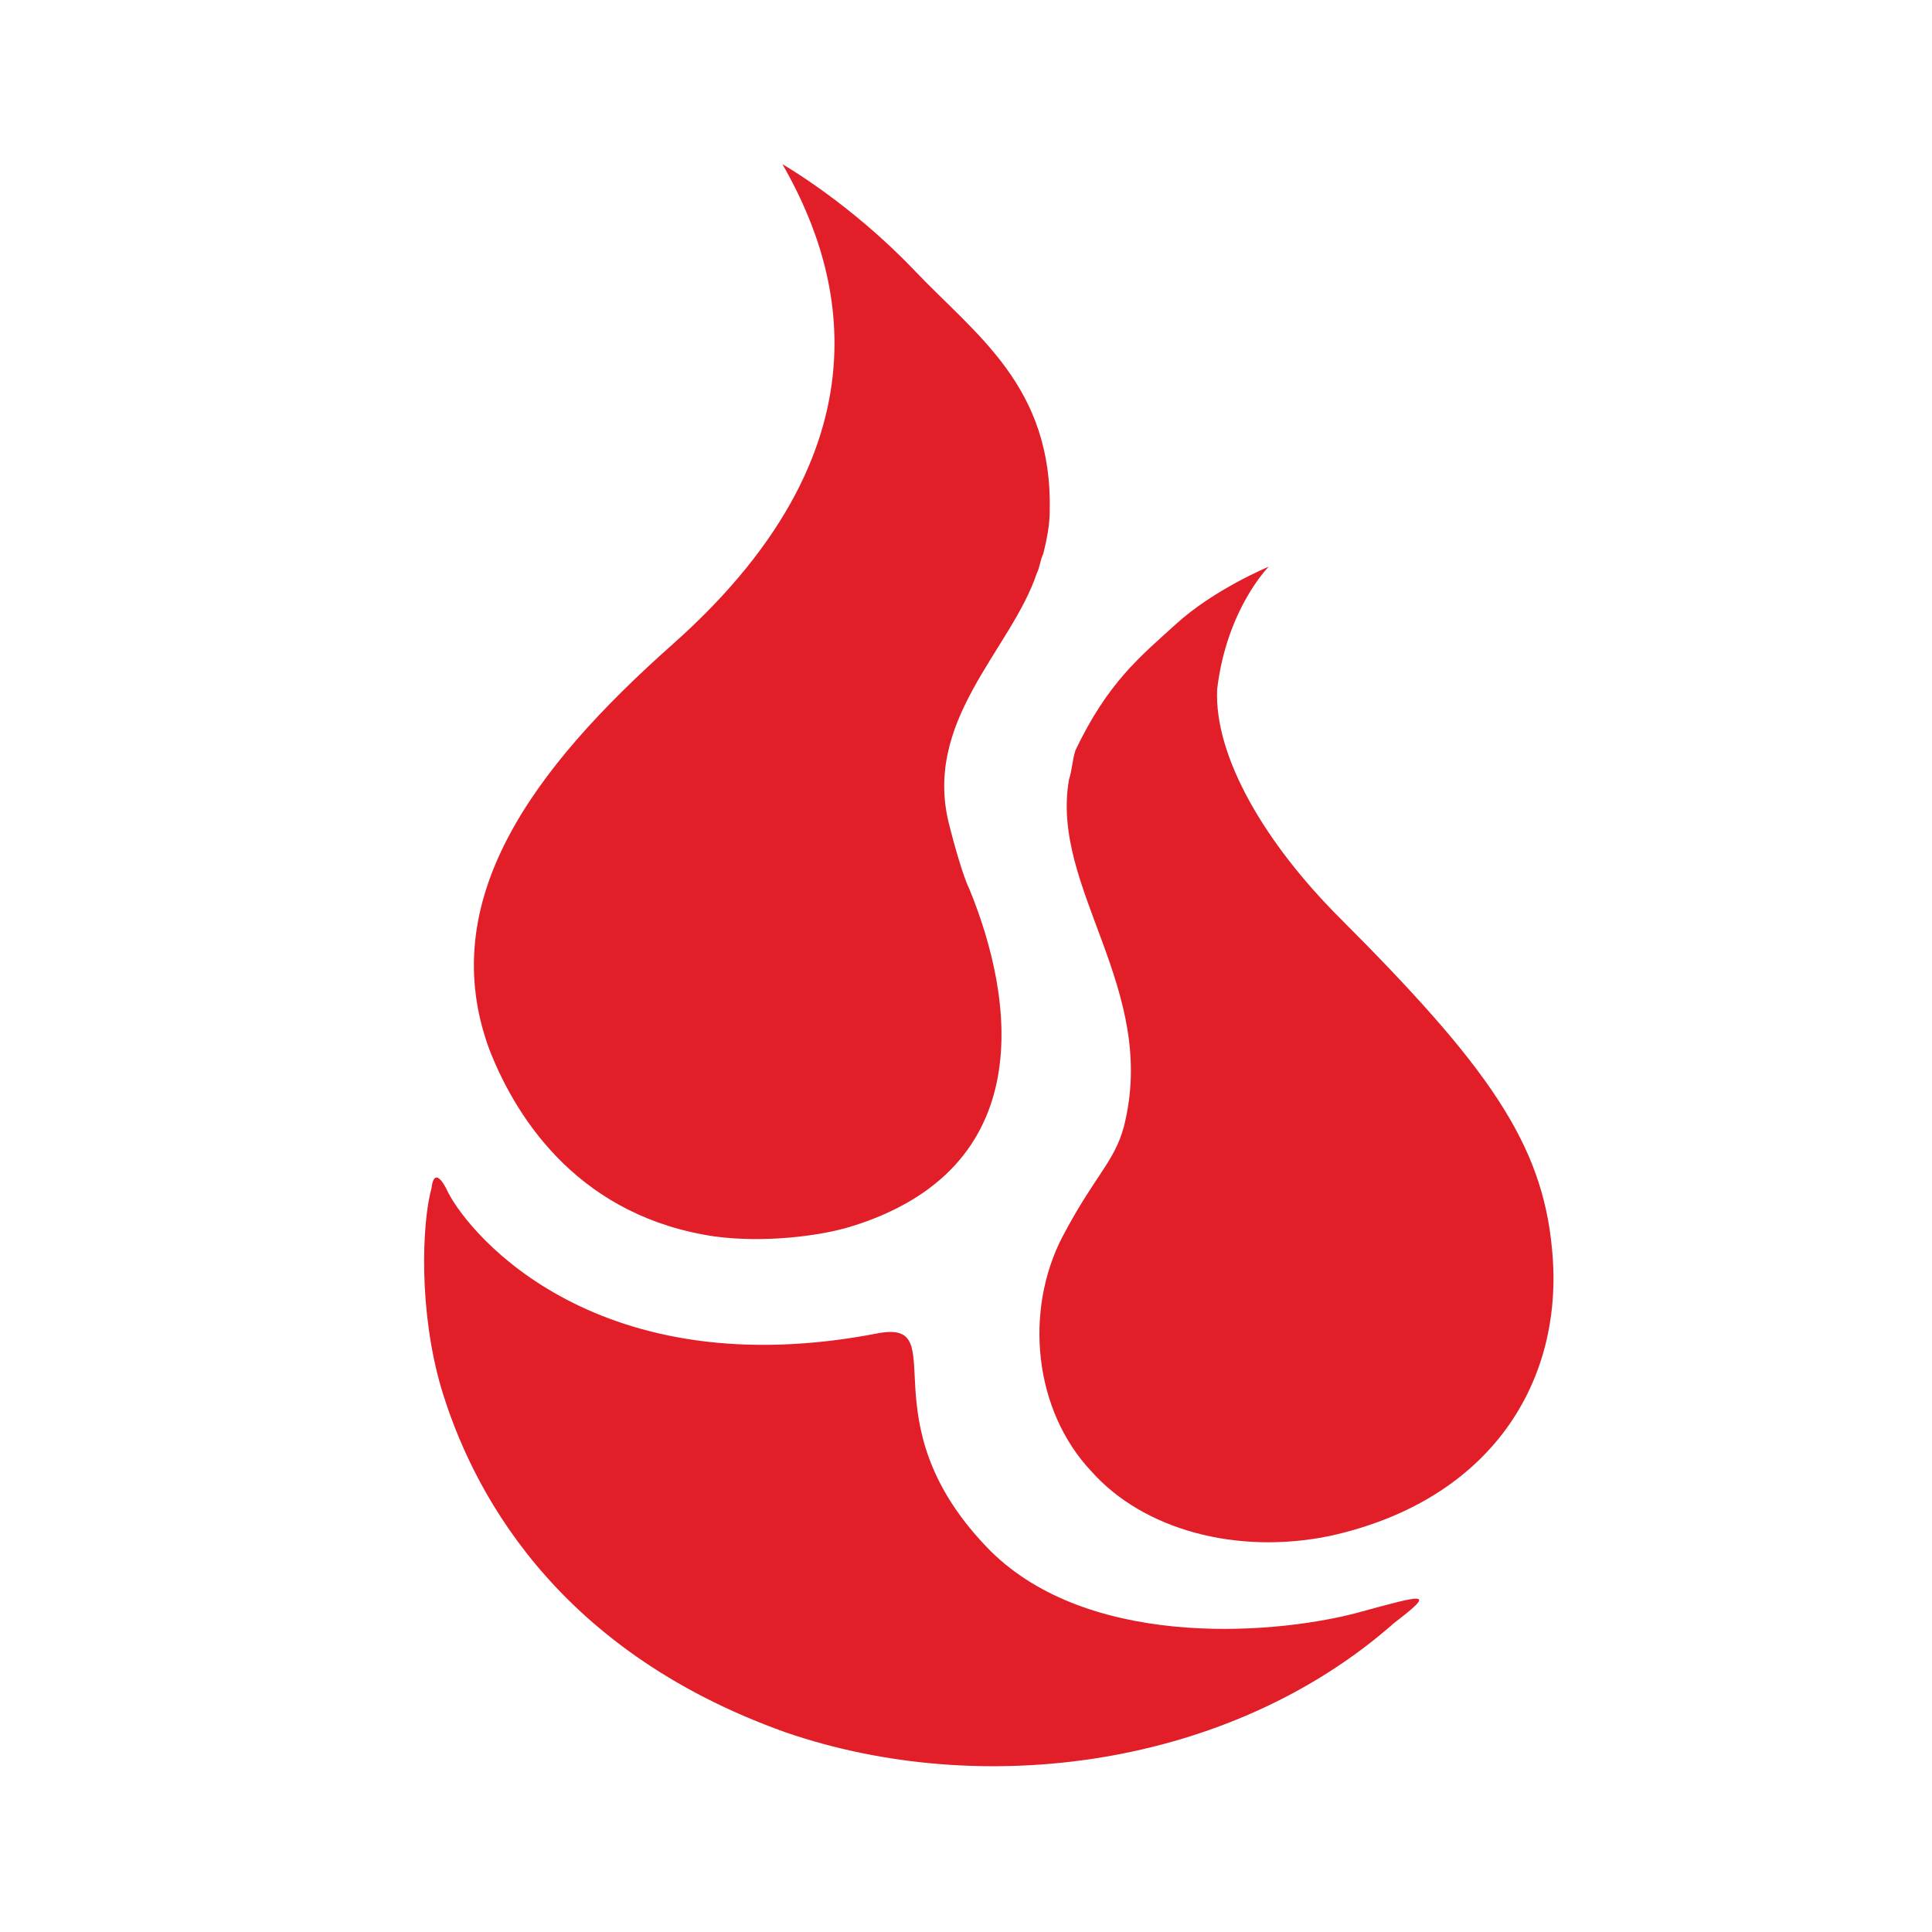
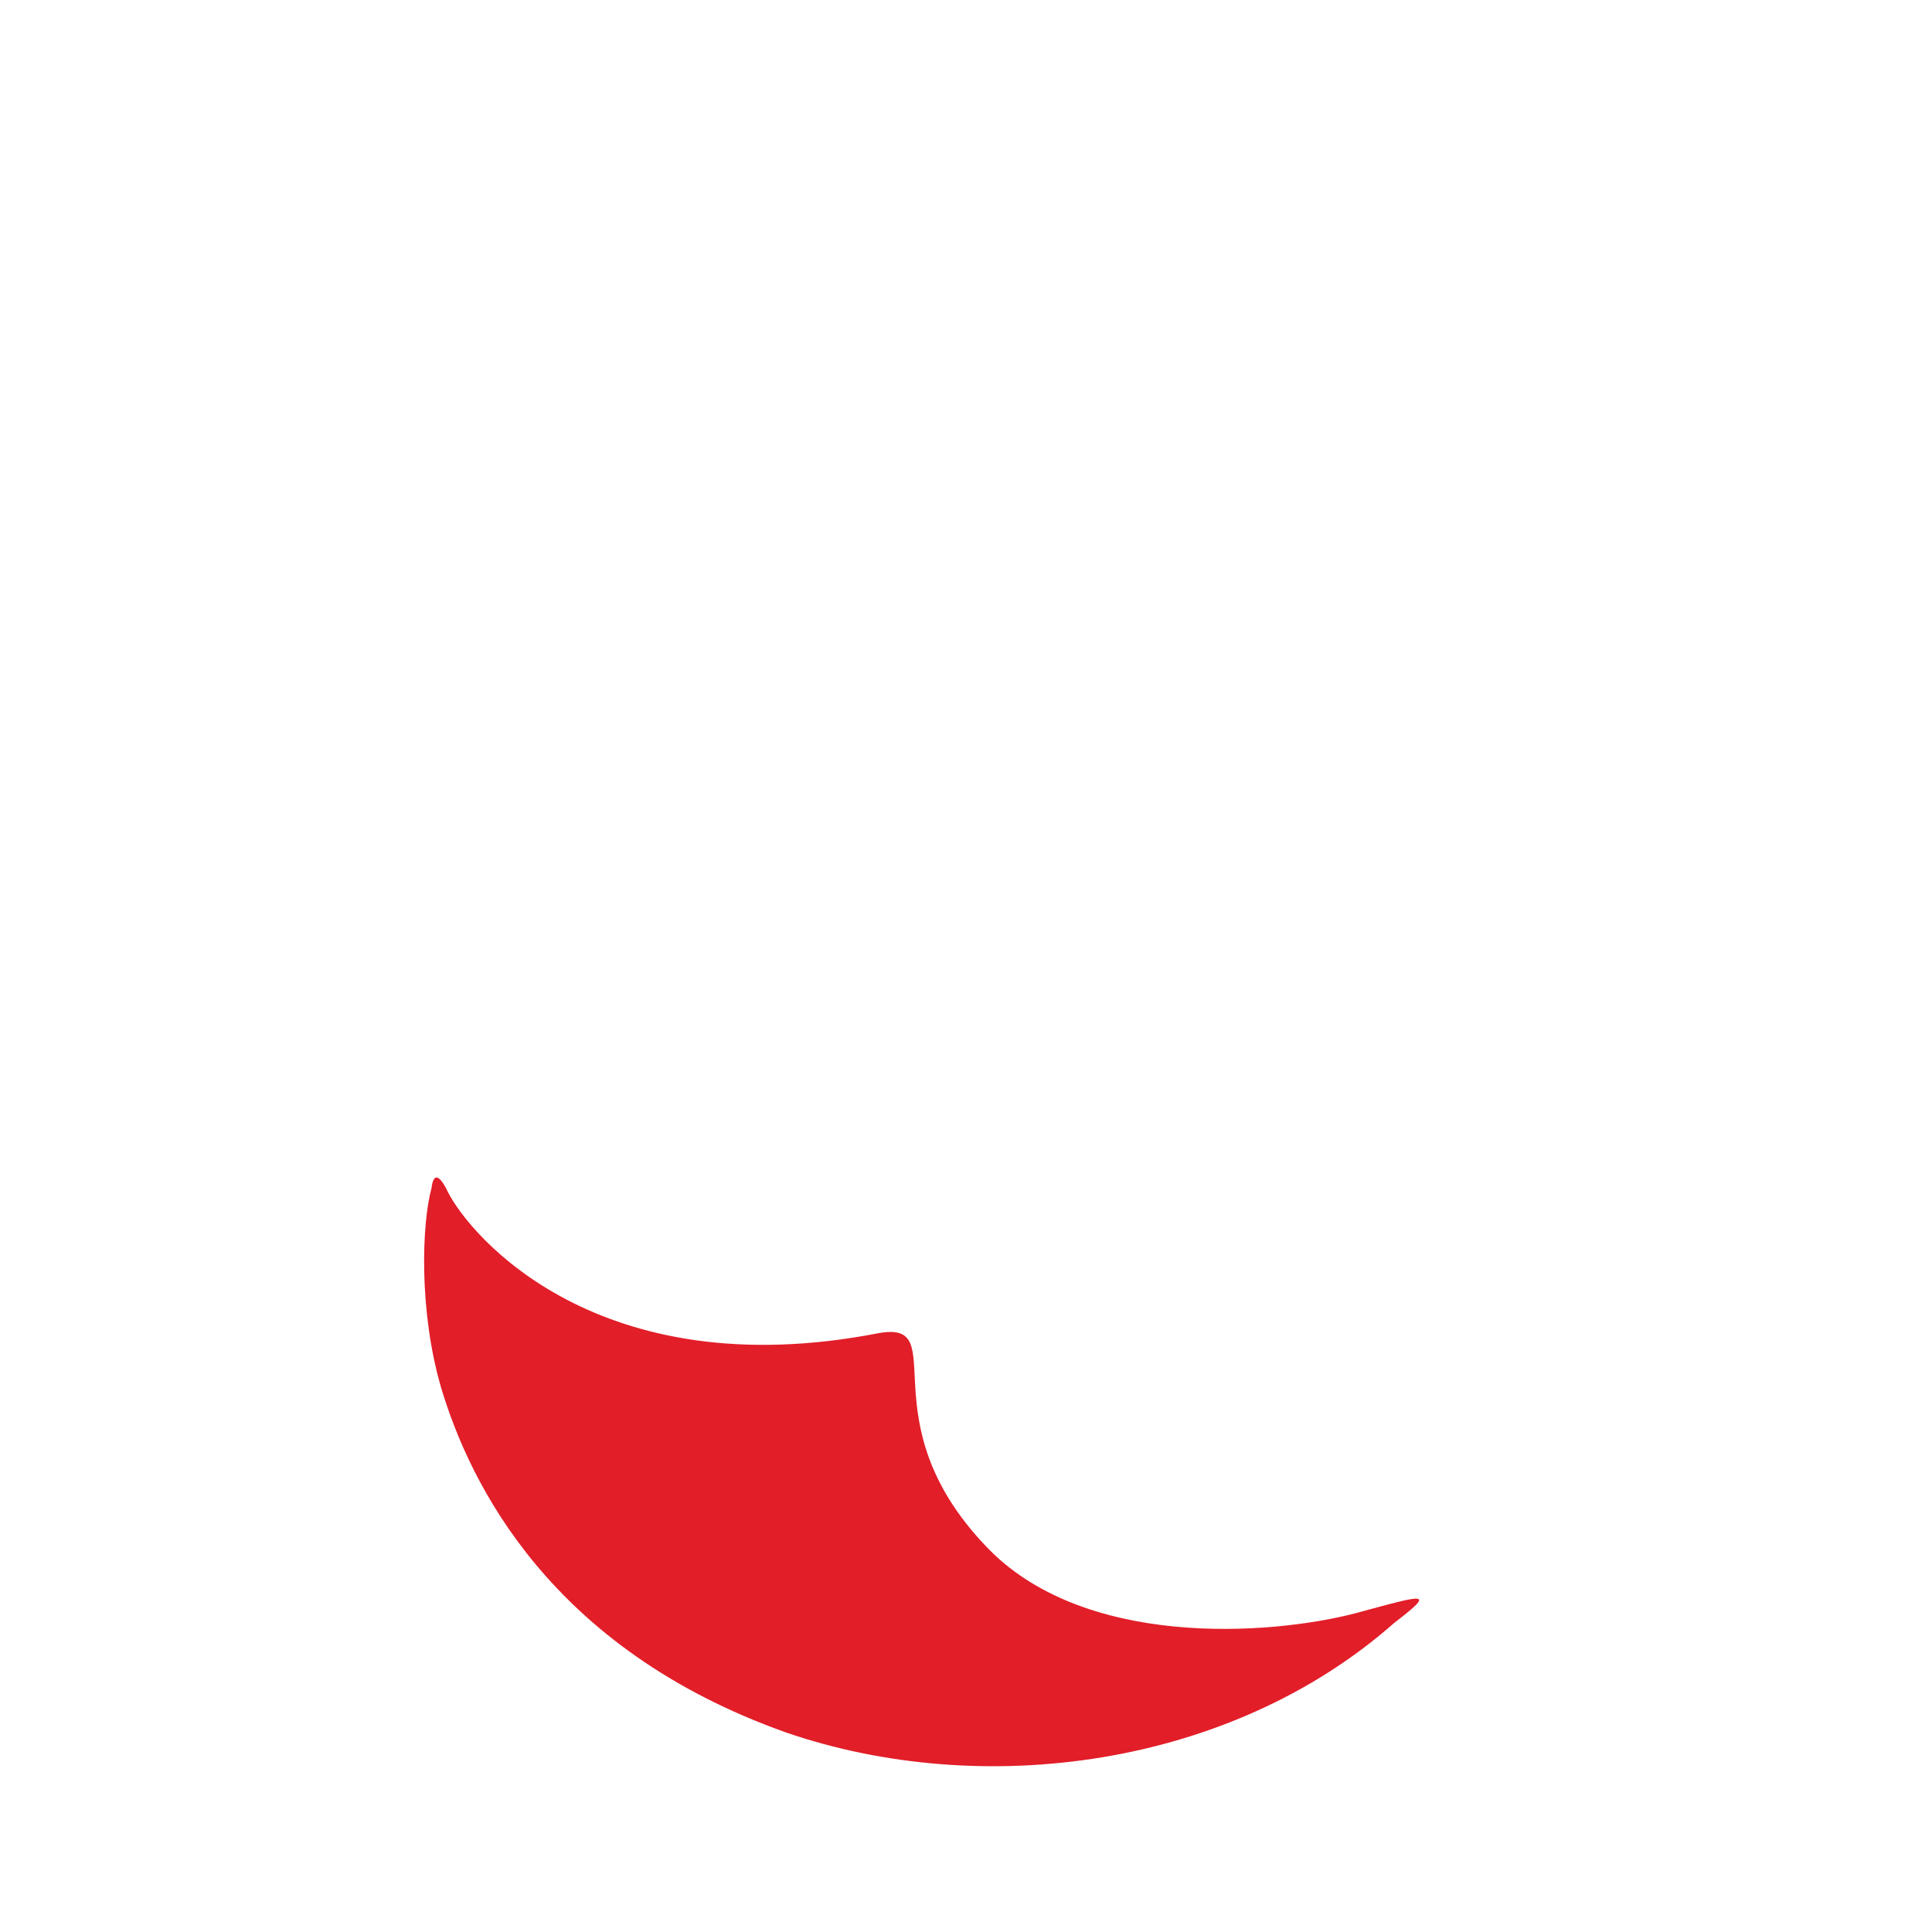
<svg xmlns="http://www.w3.org/2000/svg" version="1.1" id="Layer_1" x="0px" y="0px" viewBox="0 0 60 60" width="90" height="90" style="enable-background:new 0 0 60 60;" xml:space="preserve">
  <style type="text/css">
	.st12{fill:#E21E29;}
</style>
  <g>
    <g>
      <path class="st12" d="M42.1,50.1c-2.7,0.7-8.5,1.1-11.5-2.1c-3.7-3.9-1-7-3.3-6.6c-8.7,1.7-12.7-3-13.4-4.4c0,0-0.4-0.9-0.5-0.1    c0,0,0,0,0,0c0,0,0,0,0,0v0c-0.3,1.1-0.4,3.8,0.3,6.2c0.9,3,3.4,8.1,10.7,10.7c6.1,2.1,13.8,1.1,18.9-3.4    C44.6,49.4,44.3,49.5,42.1,50.1z" />
-       <path class="st12" d="M28.4,8.4c-2-2.1-4.1-3.3-4.1-3.3c1.6,2.8,3.8,8.5-3.4,14.9l0,0c-4.4,3.9-7.4,8-5.7,12.6    c0.9,2.3,2.9,5.2,7,5.8c1.5,0.2,3.2,0,4.2-0.3c5.9-1.8,5.1-7.1,3.7-10.5c-0.2-0.4-0.5-1.5-0.6-1.9c-0.9-3.3,1.9-5.5,2.7-7.9    c0.1-0.2,0.1-0.4,0.2-0.6c0.1-0.4,0.2-0.9,0.2-1.3C32.7,12,30.3,10.4,28.4,8.4z" />
-       <path class="st12" d="M48.2,38.8c-0.3-3.3-2-5.7-6.6-10.3c-2.3-2.3-3.9-5-3.8-7.1c0.3-2.5,1.6-3.8,1.6-3.8s-1.7,0.7-2.9,1.8    c-1.1,1-2.1,1.8-3.1,3.9c-0.1,0.3-0.1,0.6-0.2,0.9c-0.6,3.4,2.8,6.5,1.7,10.8c-0.3,1.1-0.9,1.5-1.9,3.4c-1.2,2.3-0.9,5.4,0.9,7.3    c1.6,1.8,4.5,2.6,7.4,2C46.3,46.6,48.6,42.9,48.2,38.8z" />
    </g>
  </g>
</svg>